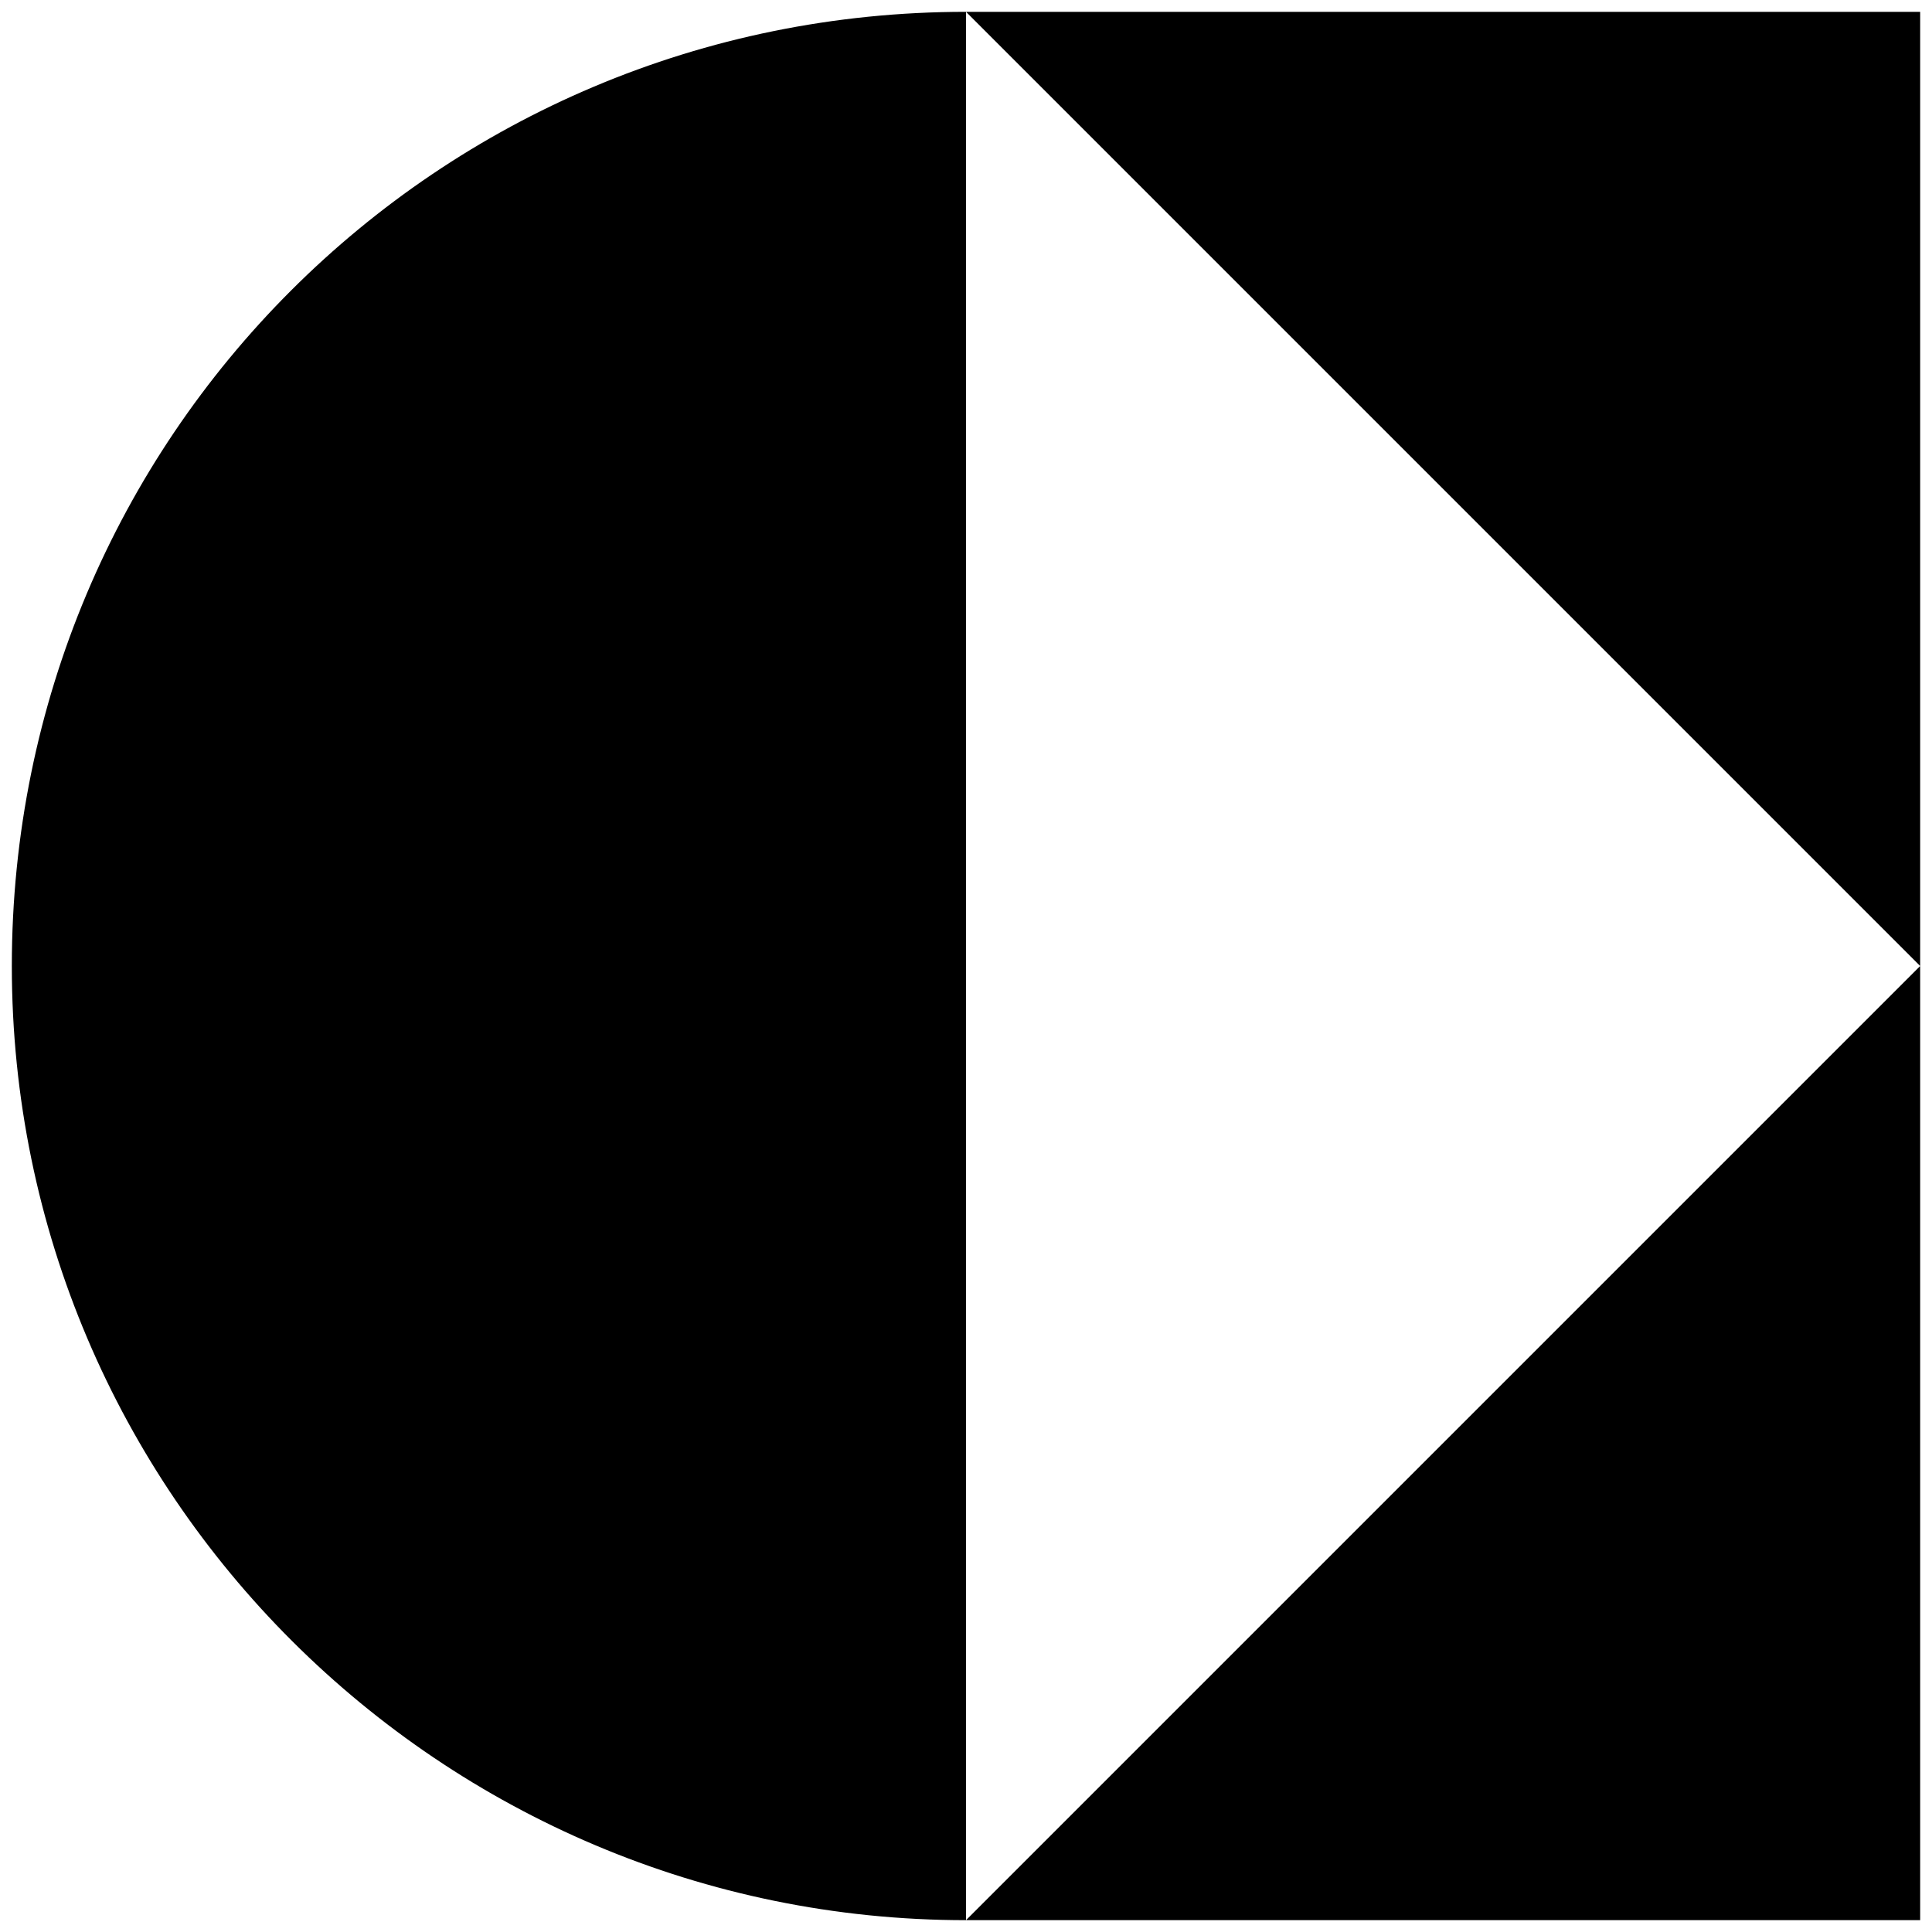
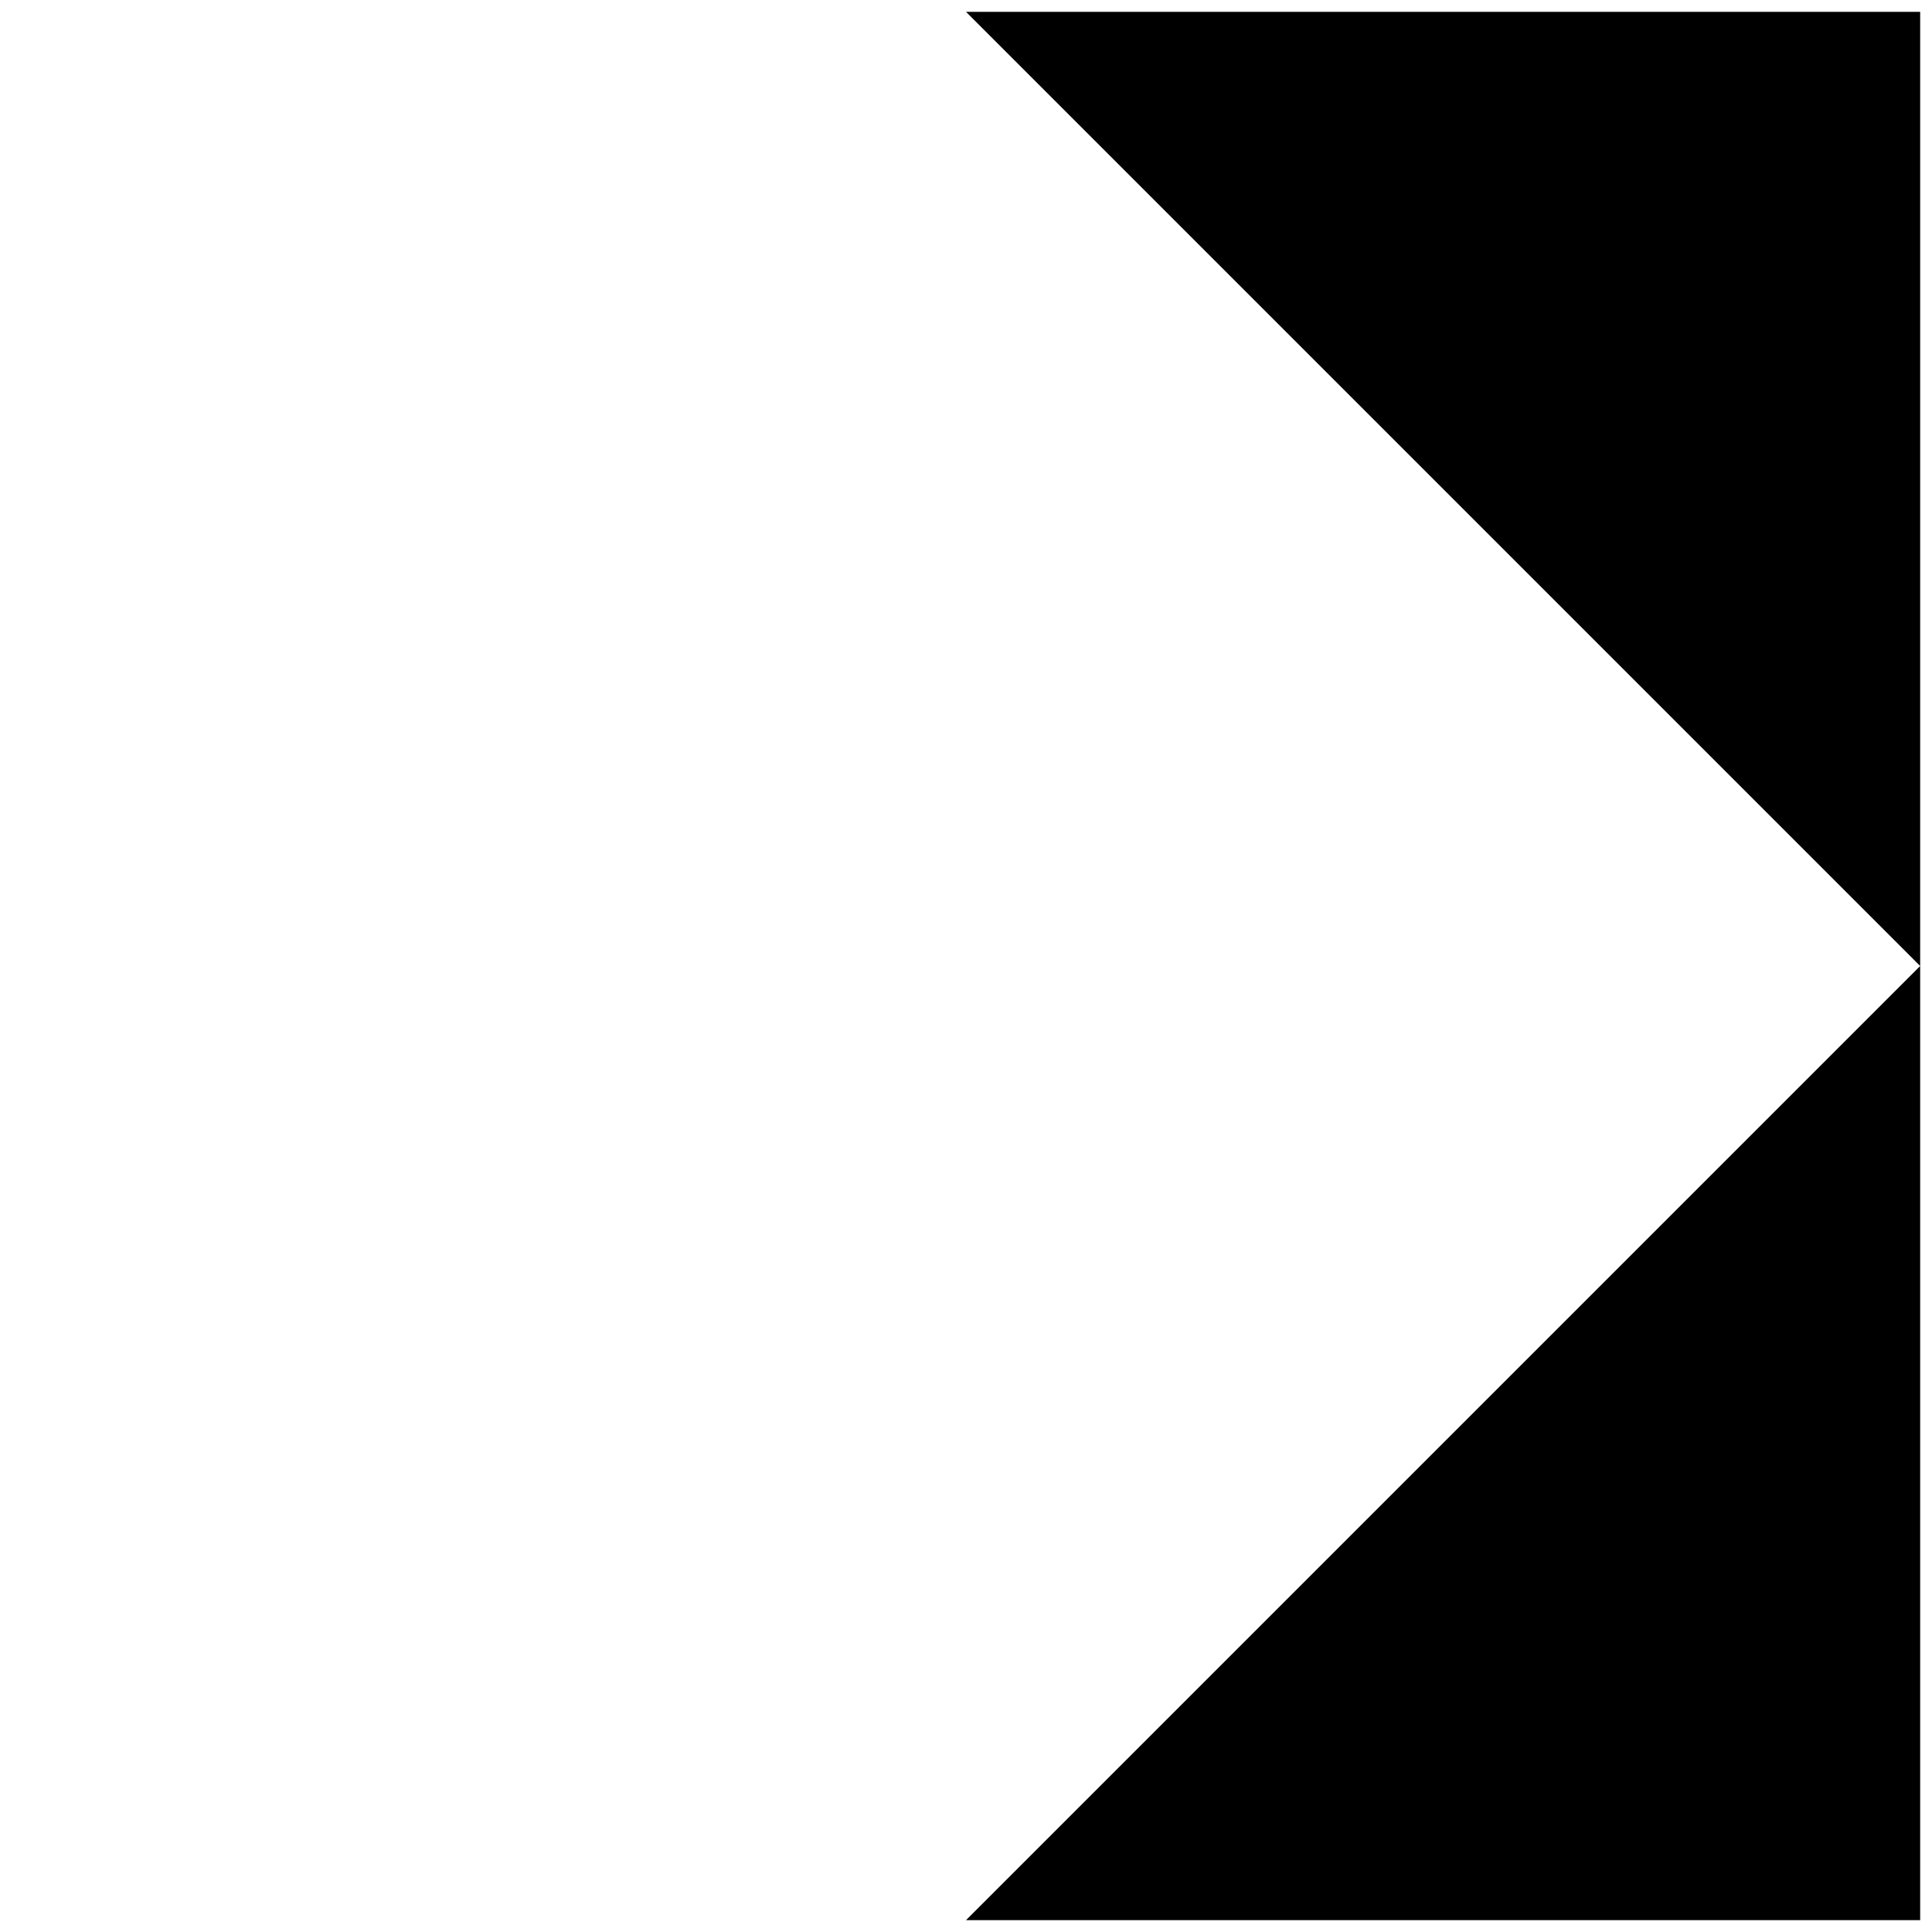
<svg xmlns="http://www.w3.org/2000/svg" width="49" height="49" viewBox="0 0 49 49" fill="none">
-   <path d="M24.5 48.7C11.2 48.7 0.3 37.9 0.3 24.5C0.3 11.1 11.1 0.3 24.5 0.3V48.6V48.7Z" fill="black" />
  <path d="M48.7 0.3H24.5L48.7 24.5V0.3Z" fill="black" />
  <path d="M48.7 48.7H24.5L48.7 24.5V48.7Z" fill="black" />
</svg>